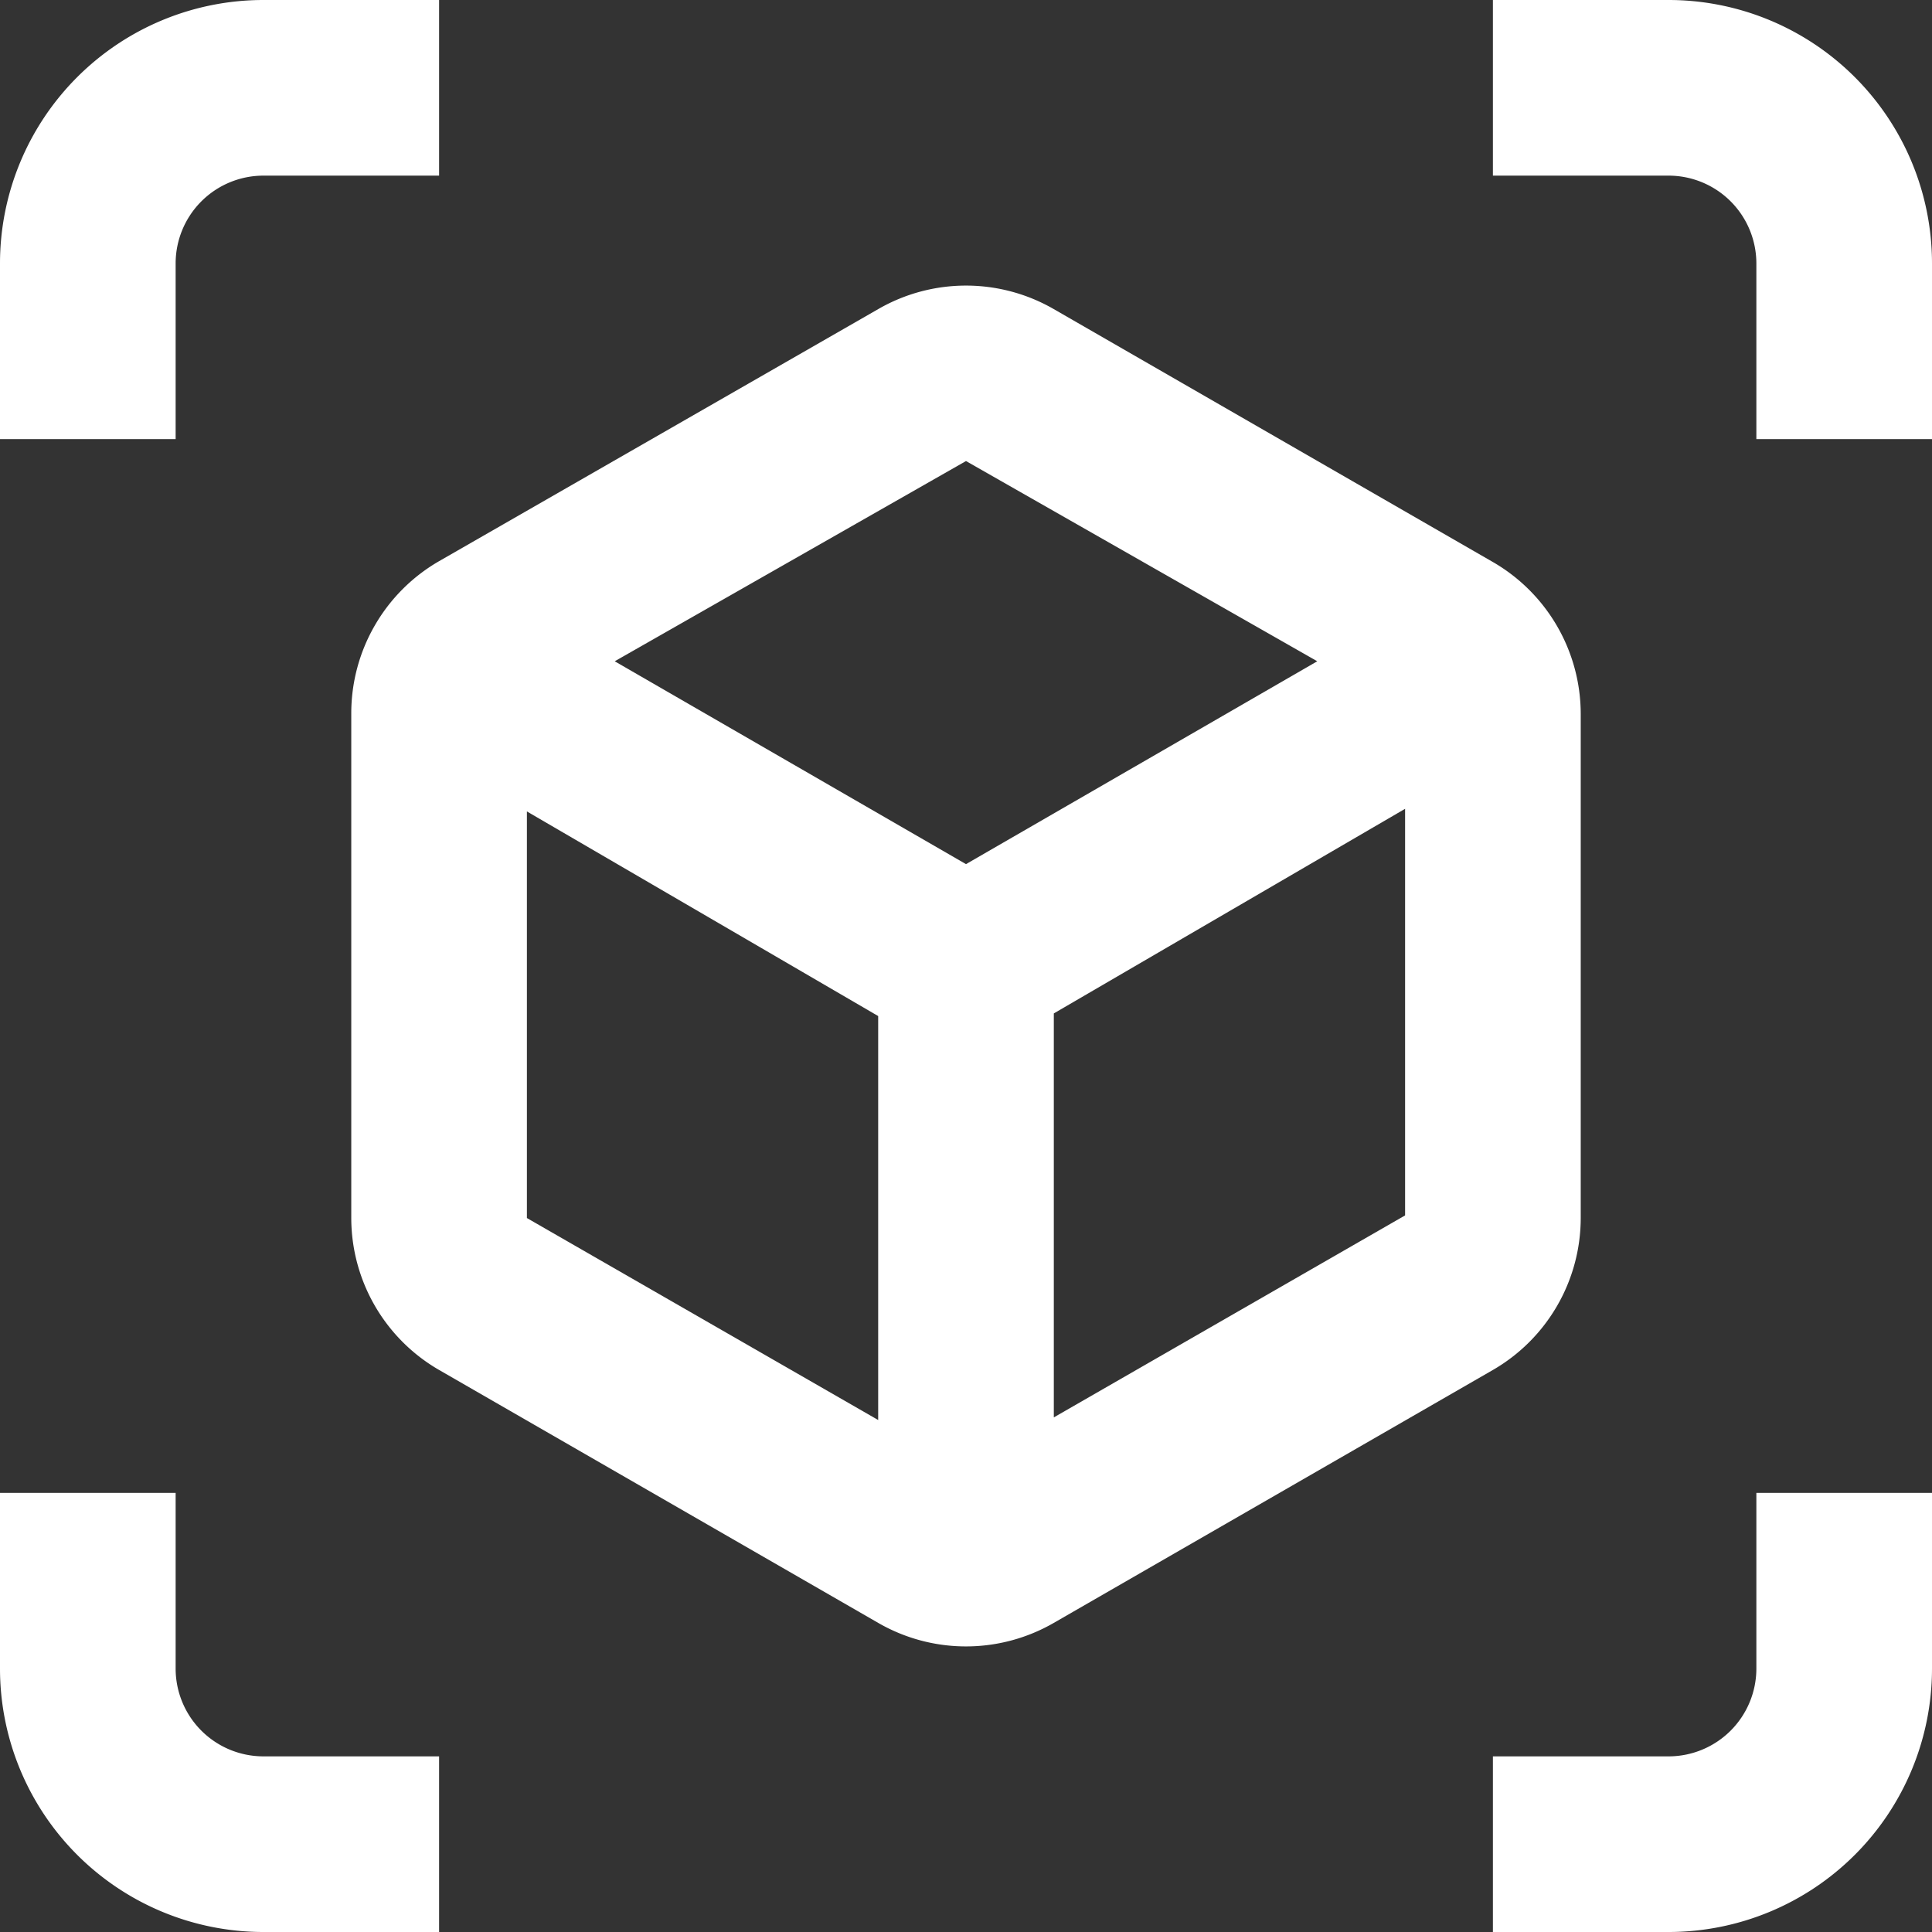
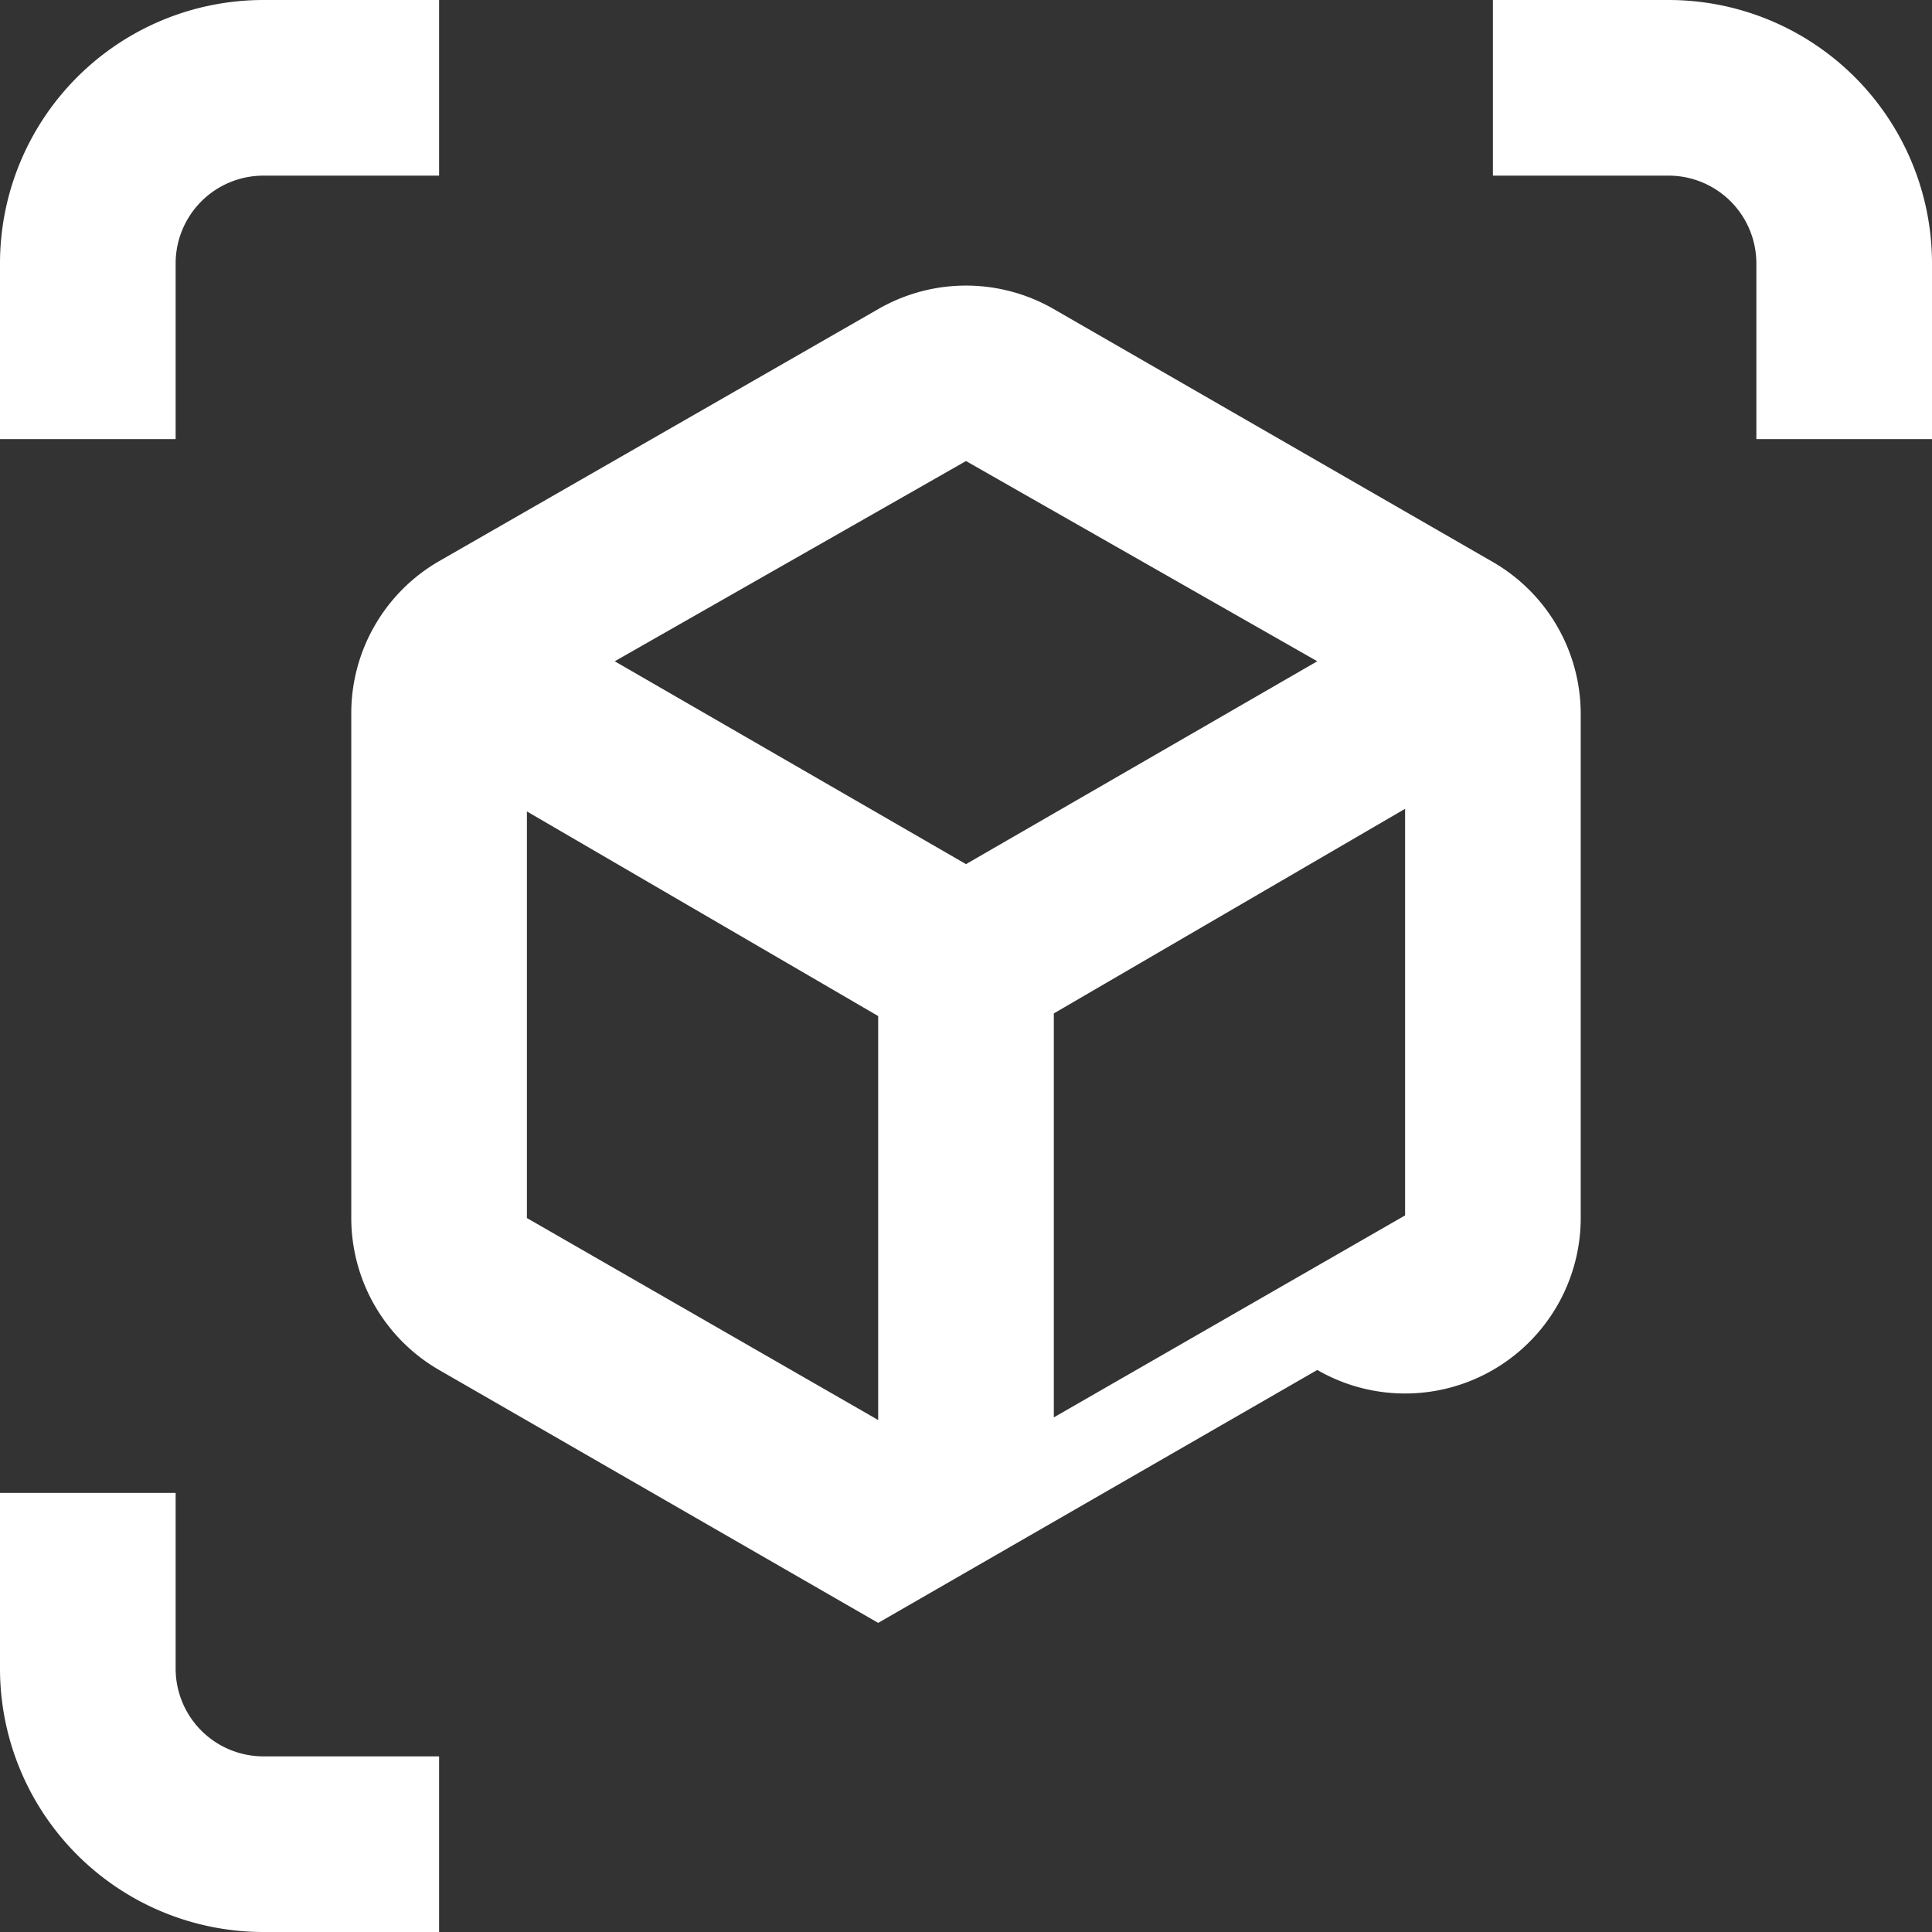
<svg xmlns="http://www.w3.org/2000/svg" viewBox="0 0 22 22">
  <rect x="0" y="0" width="22" height="22" fill="#333333" stroke="none" />
  <defs>
    <style>.b7475d00-c4c5-4c10-920d-8140824c5d21{fill:#fff;}</style>
  </defs>
  <g id="fb836aee-329e-42ee-990c-1abb5fe5ae53" data-name="katman 2">
    <g id="eddc443e-ad2c-44b6-9005-03bb567282ae" data-name="katman 1">
      <path class="b7475d00-c4c5-4c10-920d-8140824c5d21" d="M2,3A1,1,0,0,1,3,2H5V0H3A3,3,0,0,0,0,3V5H2Z" />
      <path class="b7475d00-c4c5-4c10-920d-8140824c5d21" d="M2,19V17H0v2a3,3,0,0,0,3,3H5V20H3A1,1,0,0,1,2,19Z" />
      <path class="b7475d00-c4c5-4c10-920d-8140824c5d21" d="M19,0H17V2h2a1,1,0,0,1,1,1V5h2V3A3,3,0,0,0,19,0Z" />
-       <path class="b7475d00-c4c5-4c10-920d-8140824c5d21" d="M20,19a1,1,0,0,1-1,1H17v2h2a3,3,0,0,0,3-3V17H20Z" />
-       <path class="b7475d00-c4c5-4c10-920d-8140824c5d21" d="M18,13.87V8.13A2,2,0,0,0,17,6.4L12,3.52a2,2,0,0,0-2,0L5,6.39A2,2,0,0,0,4,8.13v5.74A2,2,0,0,0,5,15.6l5,2.88a2,2,0,0,0,2,0l5-2.88A2,2,0,0,0,18,13.87Zm-8,2.3-4-2.3V9.24l4,2.33Zm1-6.33L7,7.53l4-2.28,4,2.28Zm5,4-4,2.3v-4.6l4-2.33Z" />
+       <path class="b7475d00-c4c5-4c10-920d-8140824c5d21" d="M18,13.87V8.13A2,2,0,0,0,17,6.4L12,3.52a2,2,0,0,0-2,0L5,6.39A2,2,0,0,0,4,8.13v5.74A2,2,0,0,0,5,15.6l5,2.88l5-2.88A2,2,0,0,0,18,13.87Zm-8,2.3-4-2.3V9.24l4,2.33Zm1-6.33L7,7.53l4-2.28,4,2.28Zm5,4-4,2.3v-4.6l4-2.33Z" />
    </g>
  </g>
</svg>